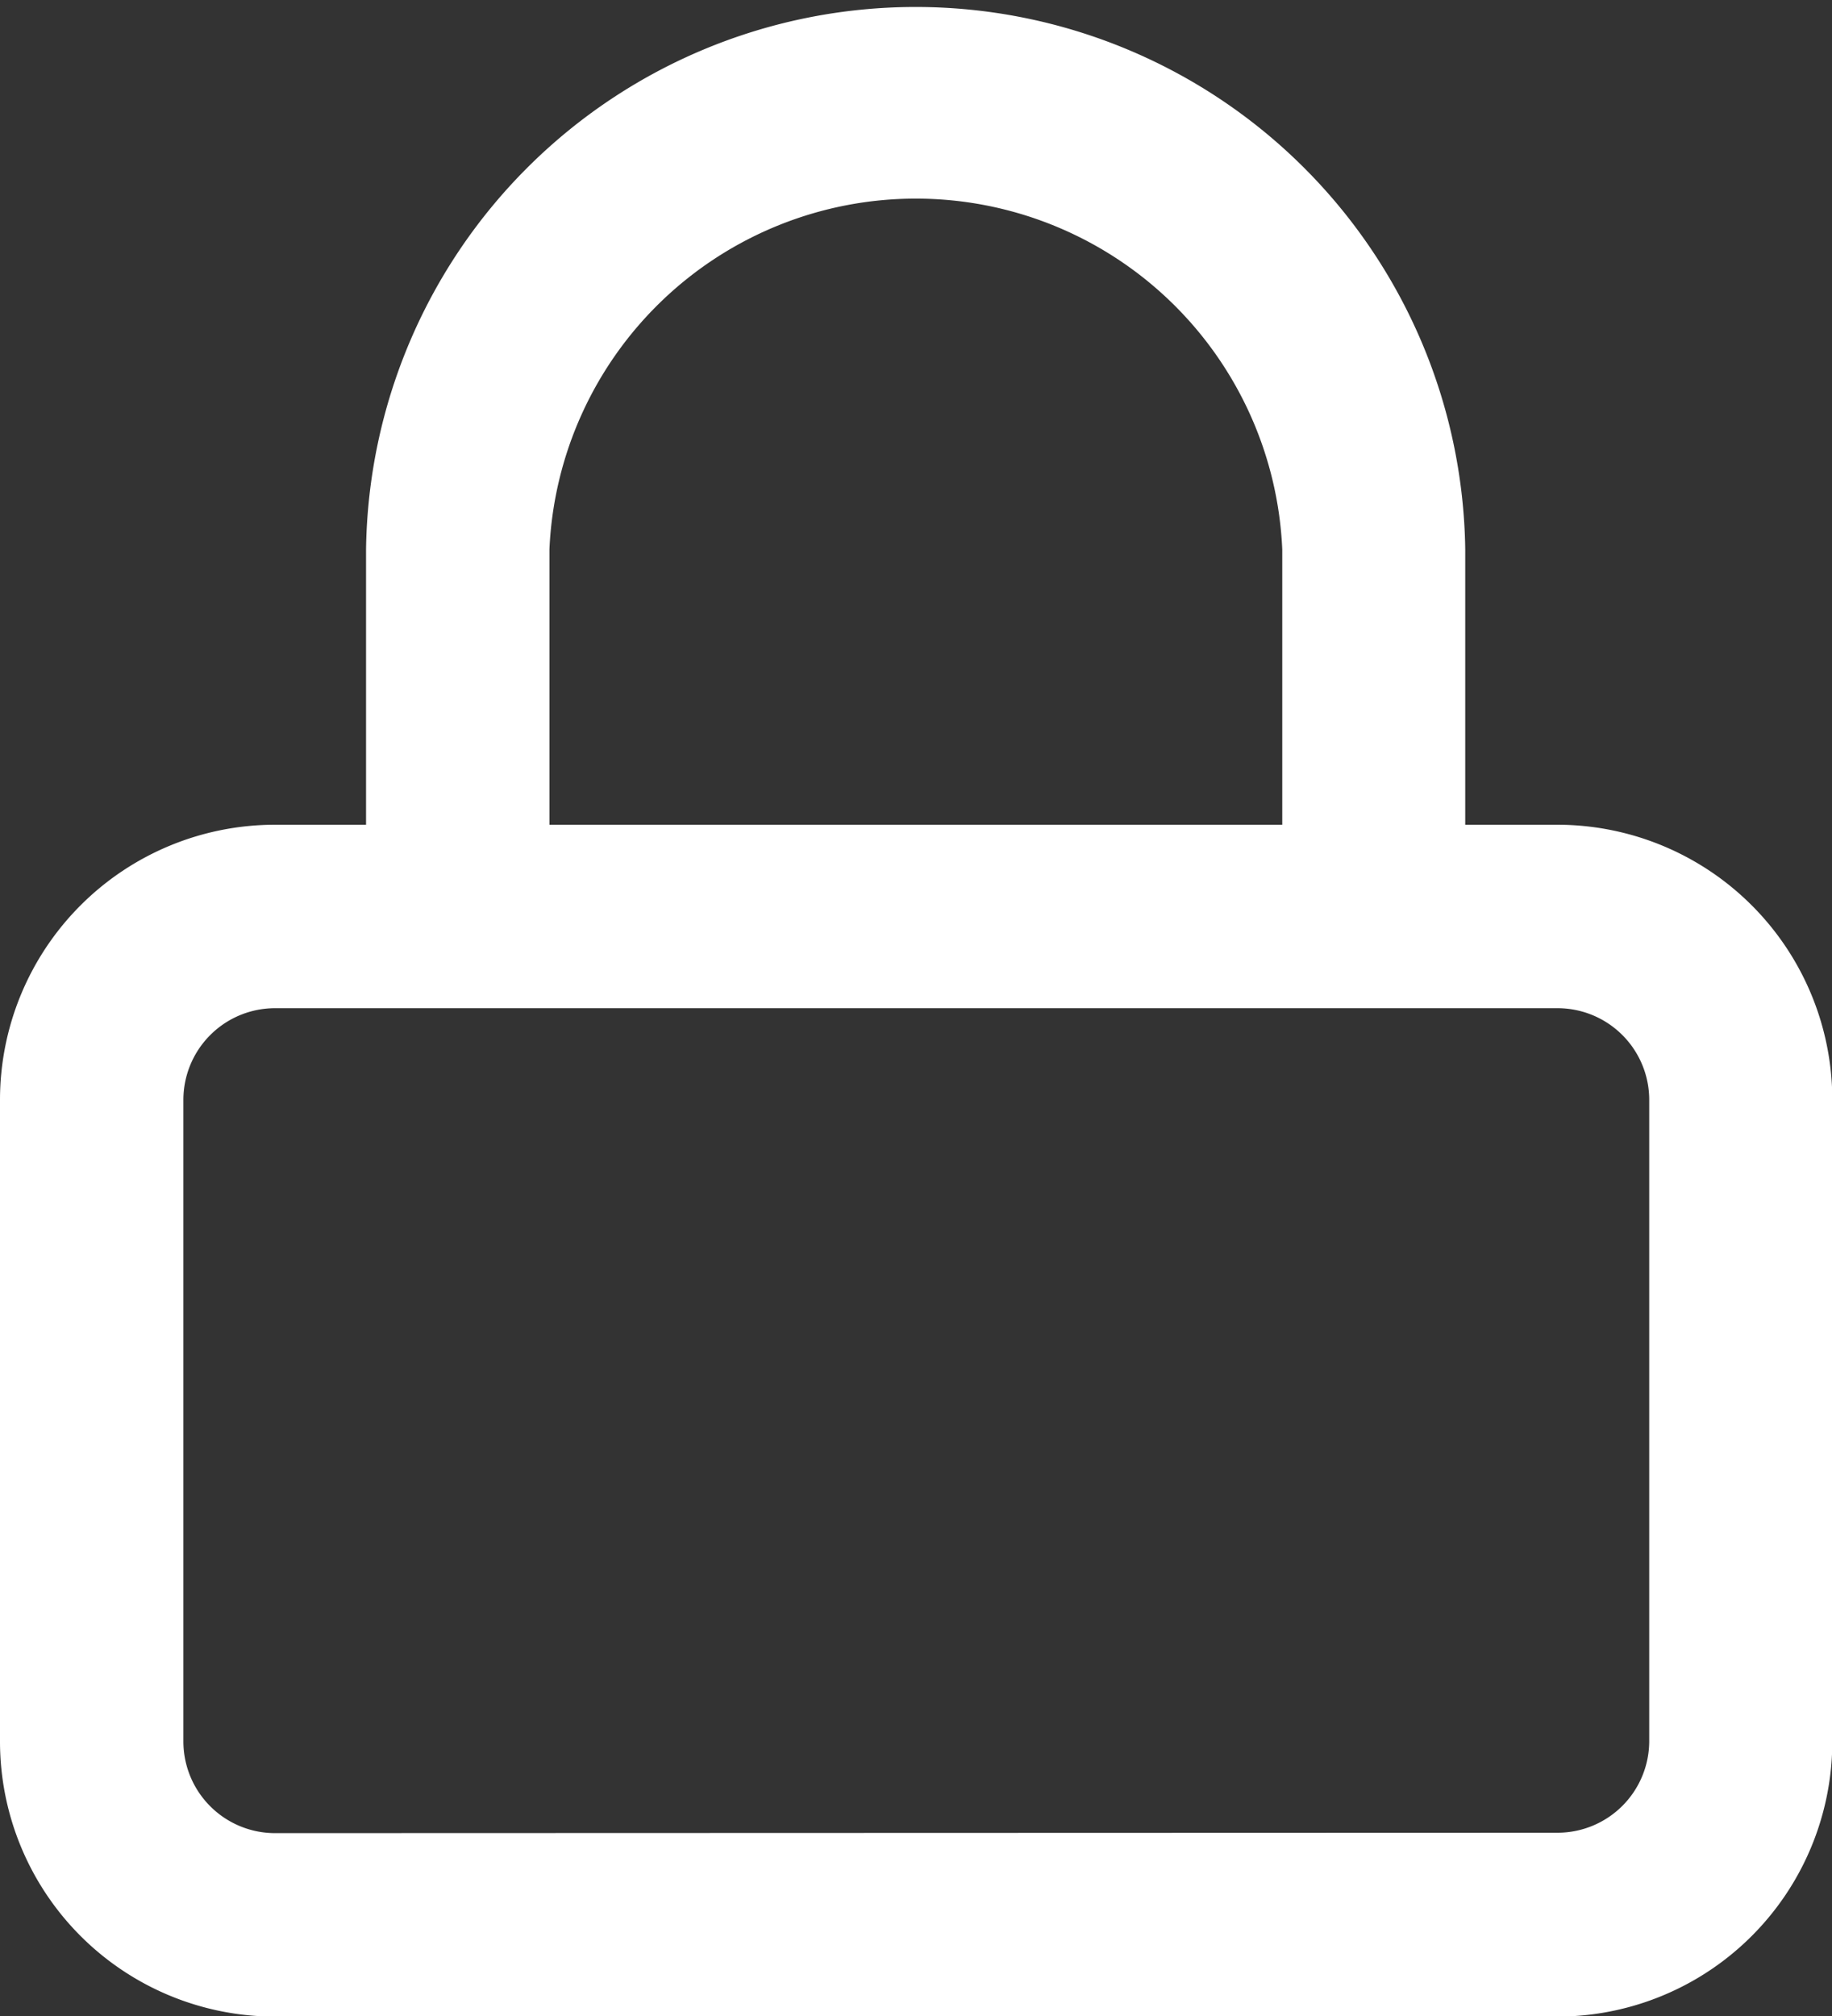
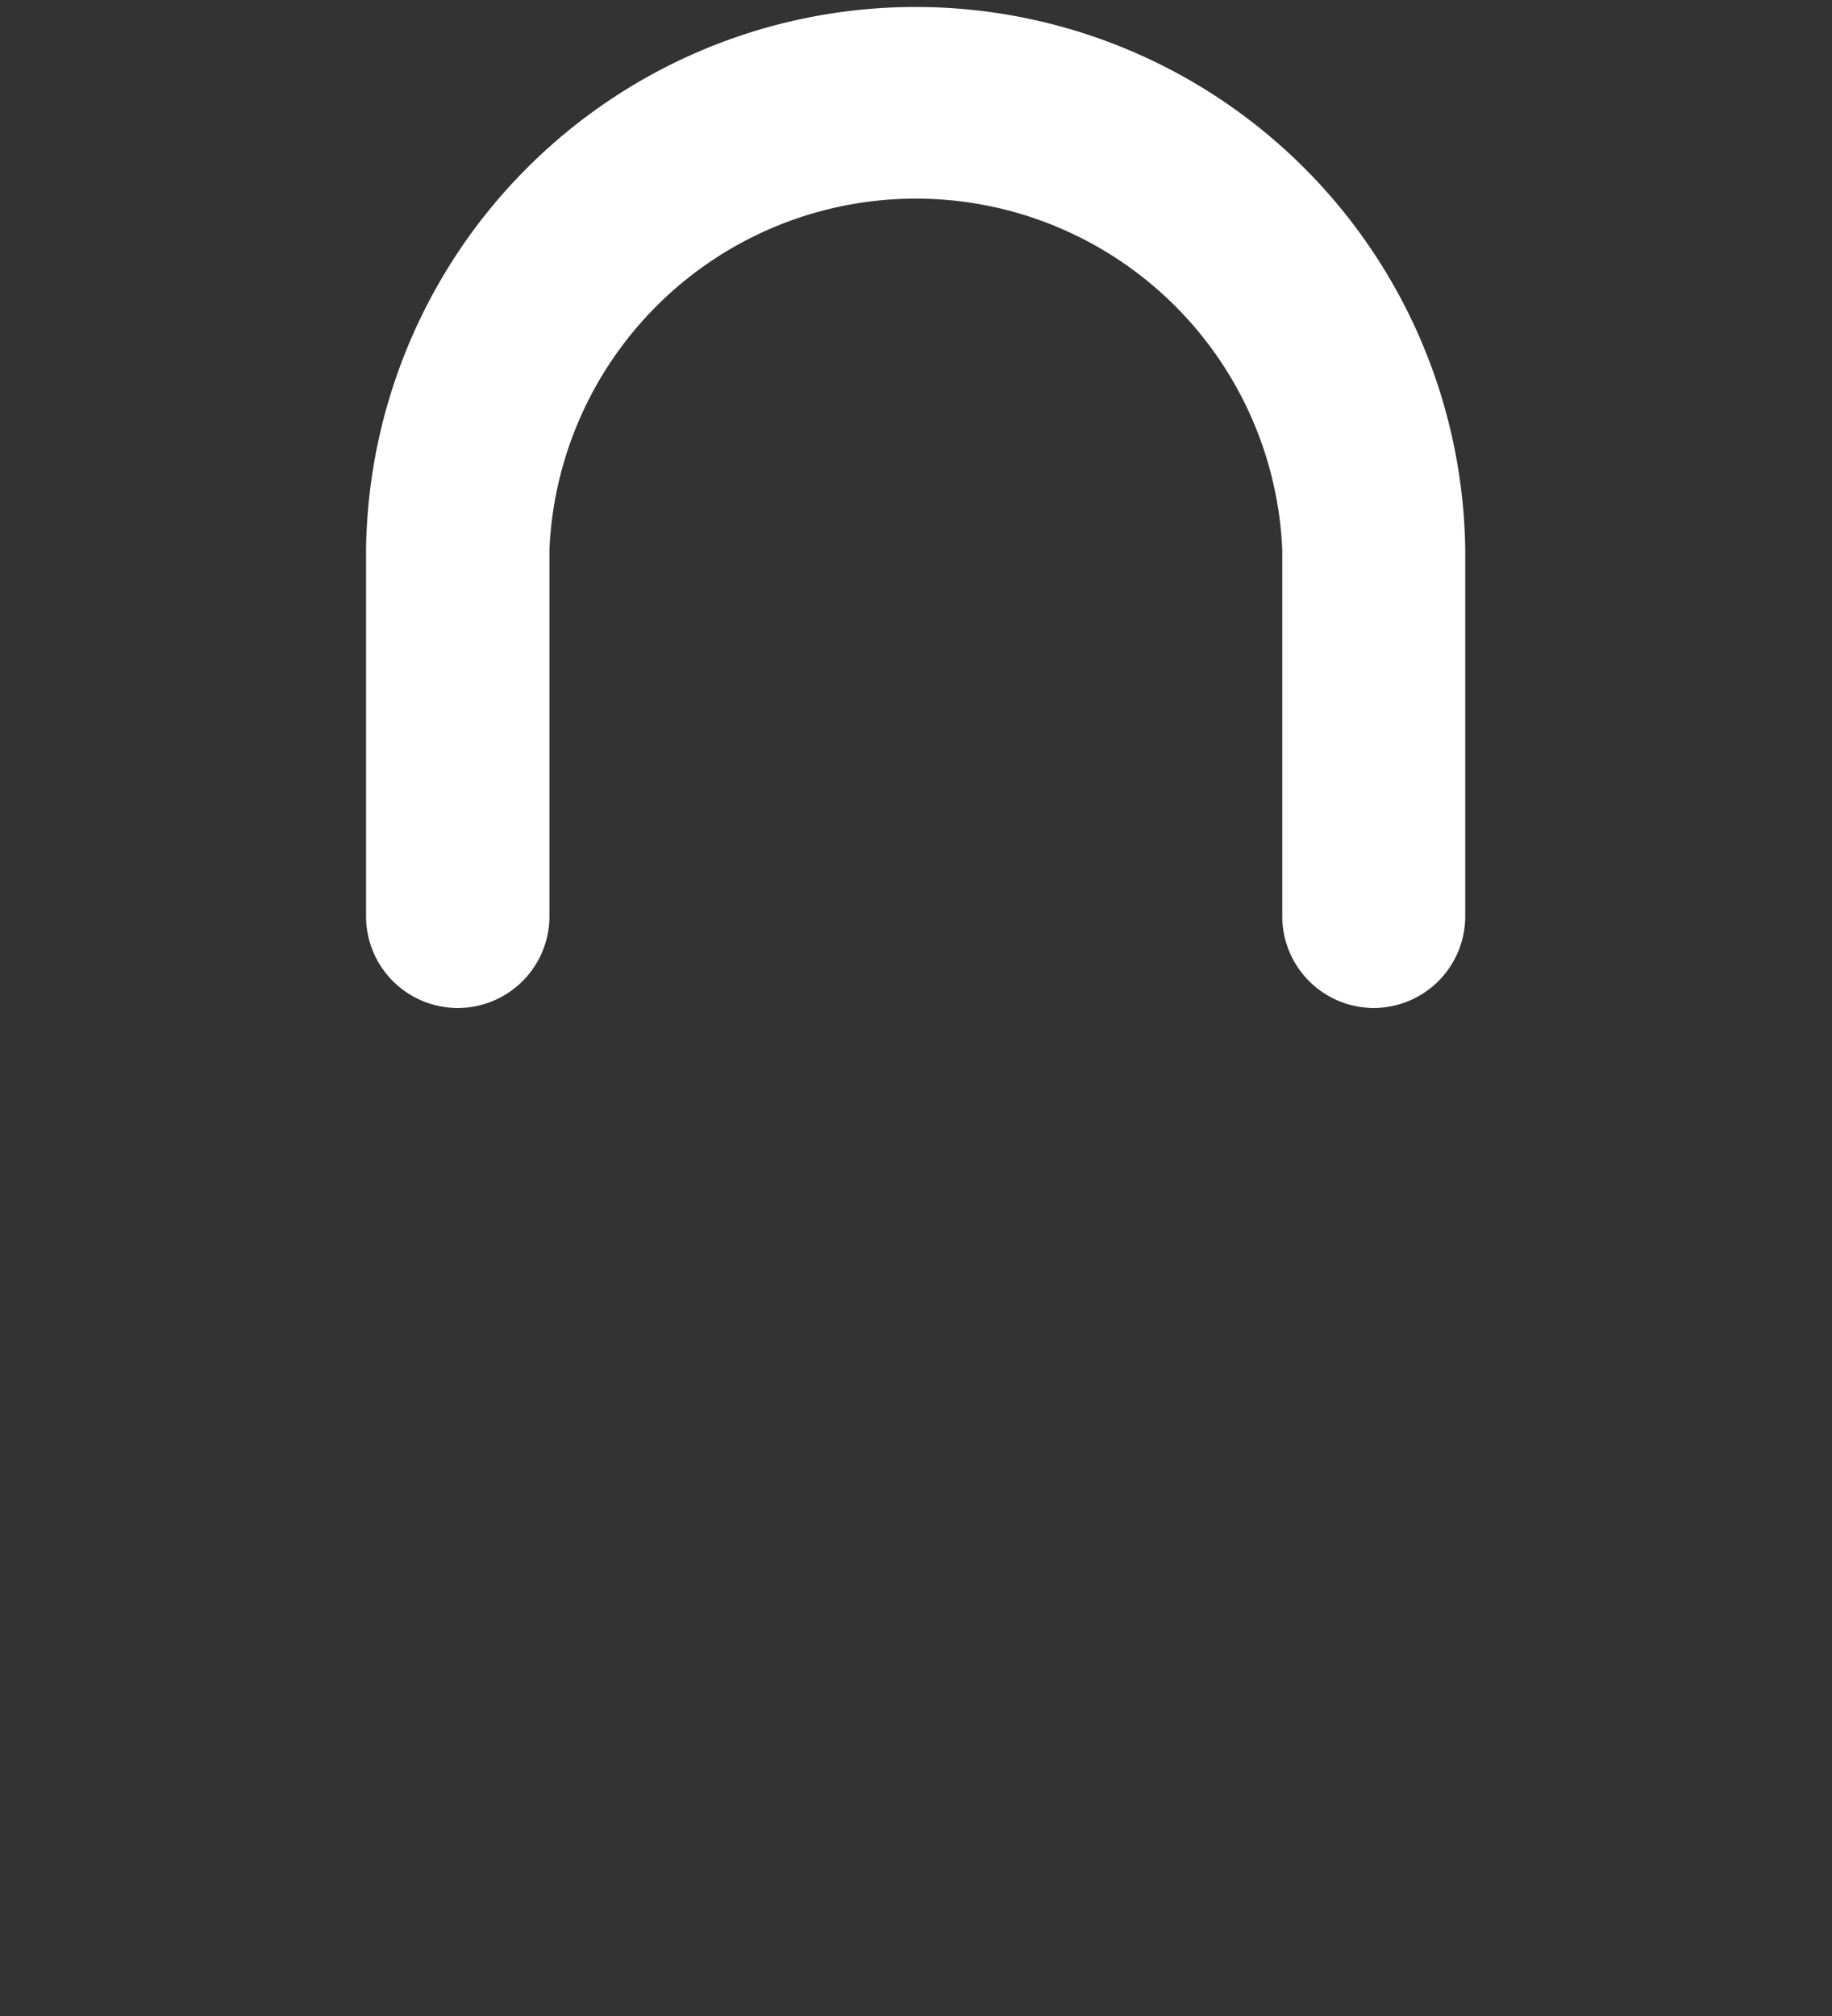
<svg xmlns="http://www.w3.org/2000/svg" width="17.982" height="19.781" viewBox="0 0 17.982 19.781">
  <rect x="0" y="0" width="17.982" height="19.781" fill="#333333" stroke="none" />
  <defs>
    <style>.a{fill:#fff;}</style>
  </defs>
  <g transform="translate(0)">
-     <path class="a" d="M5.7,15H18.285a2.7,2.7,0,0,1,2.7,2.7v6.294a2.7,2.7,0,0,1-2.7,2.7H5.7a2.7,2.7,0,0,1-2.7-2.7V17.7A2.7,2.7,0,0,1,5.7,15Zm12.588,9.89a.9.9,0,0,0,.9-.9V17.7a.9.9,0,0,0-.9-.9H5.7a.9.9,0,0,0-.9.9v6.294a.9.9,0,0,0,.9.9Z" transform="translate(-3 -6.908)" />
    <path class="a" d="M18.89,11.39a.9.9,0,0,1-.9-.9v-3.6a3.6,3.6,0,0,0-7.193,0v3.6a.9.9,0,1,1-1.8,0v-3.6a5.395,5.395,0,0,1,10.789,0v3.6A.9.9,0,0,1,18.89,11.39Z" transform="translate(-5.404 -1.5)" />
  </g>
</svg>